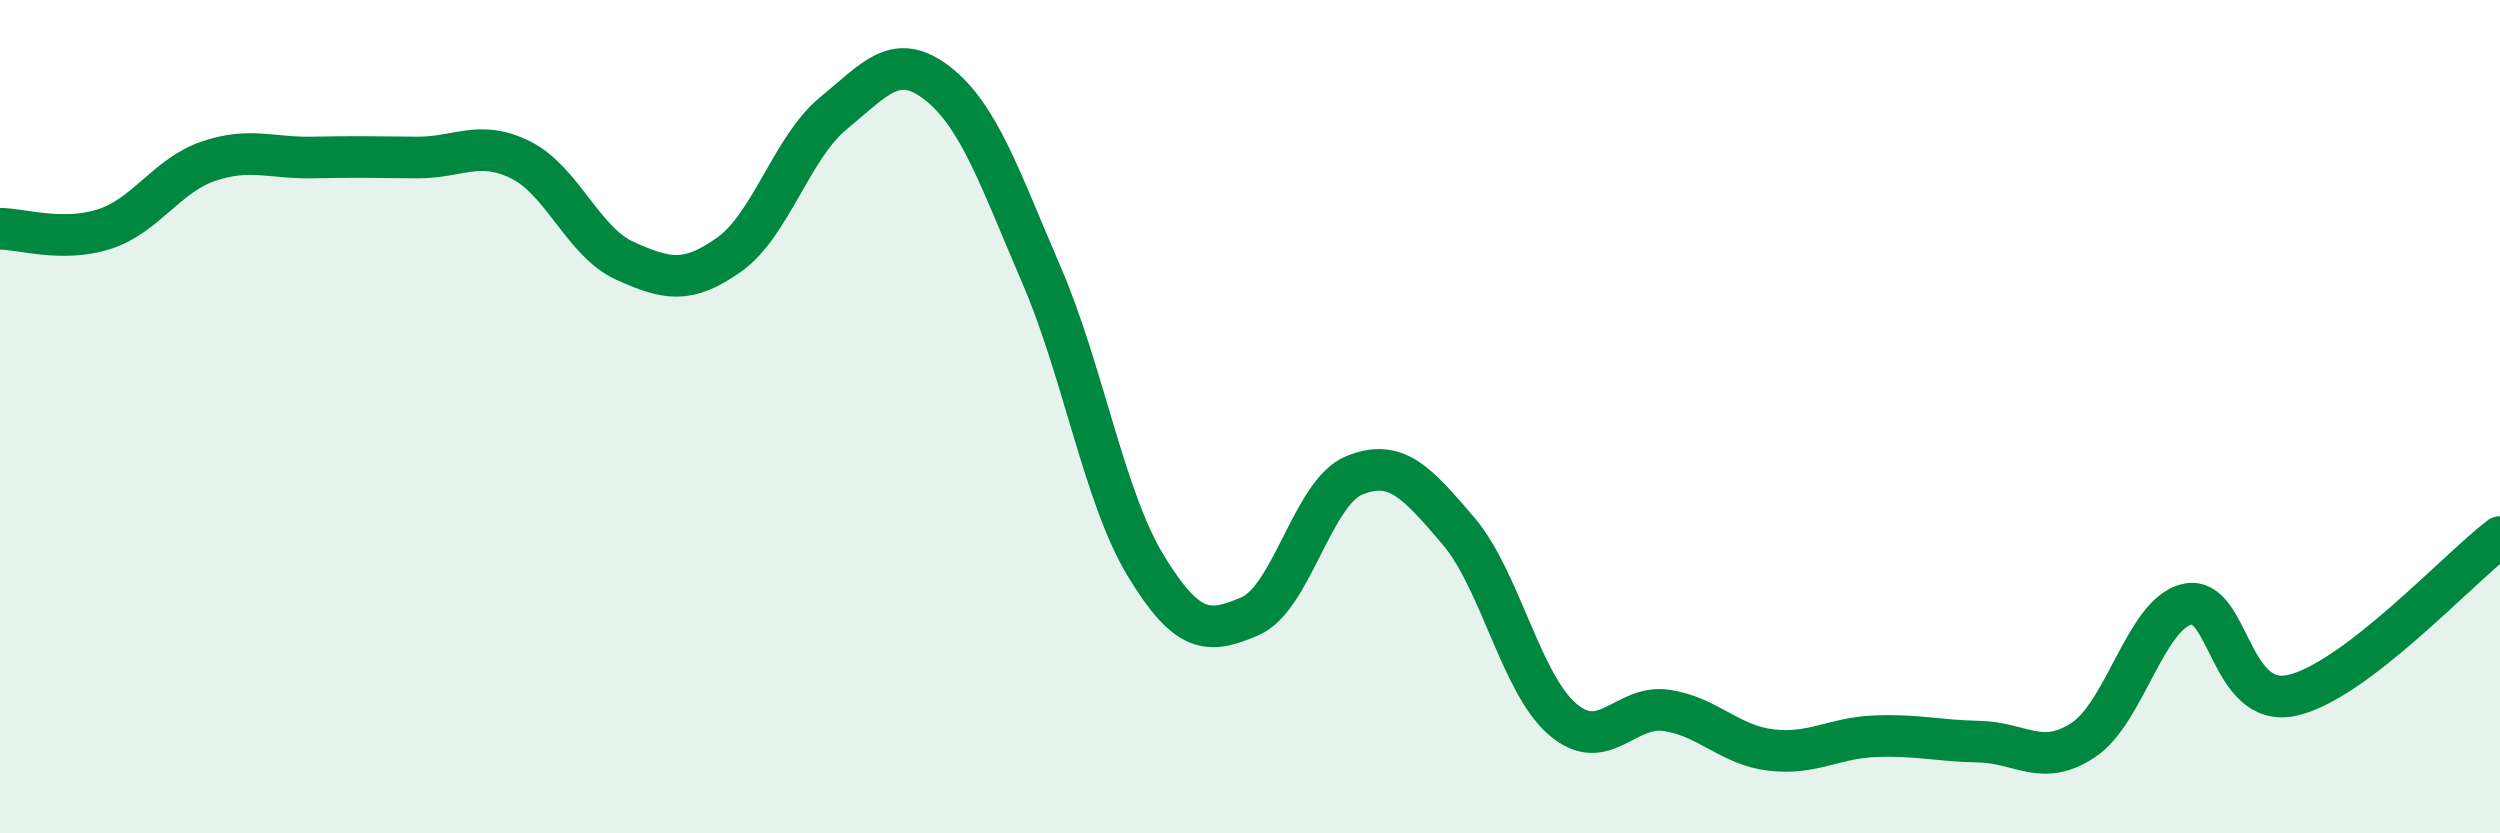
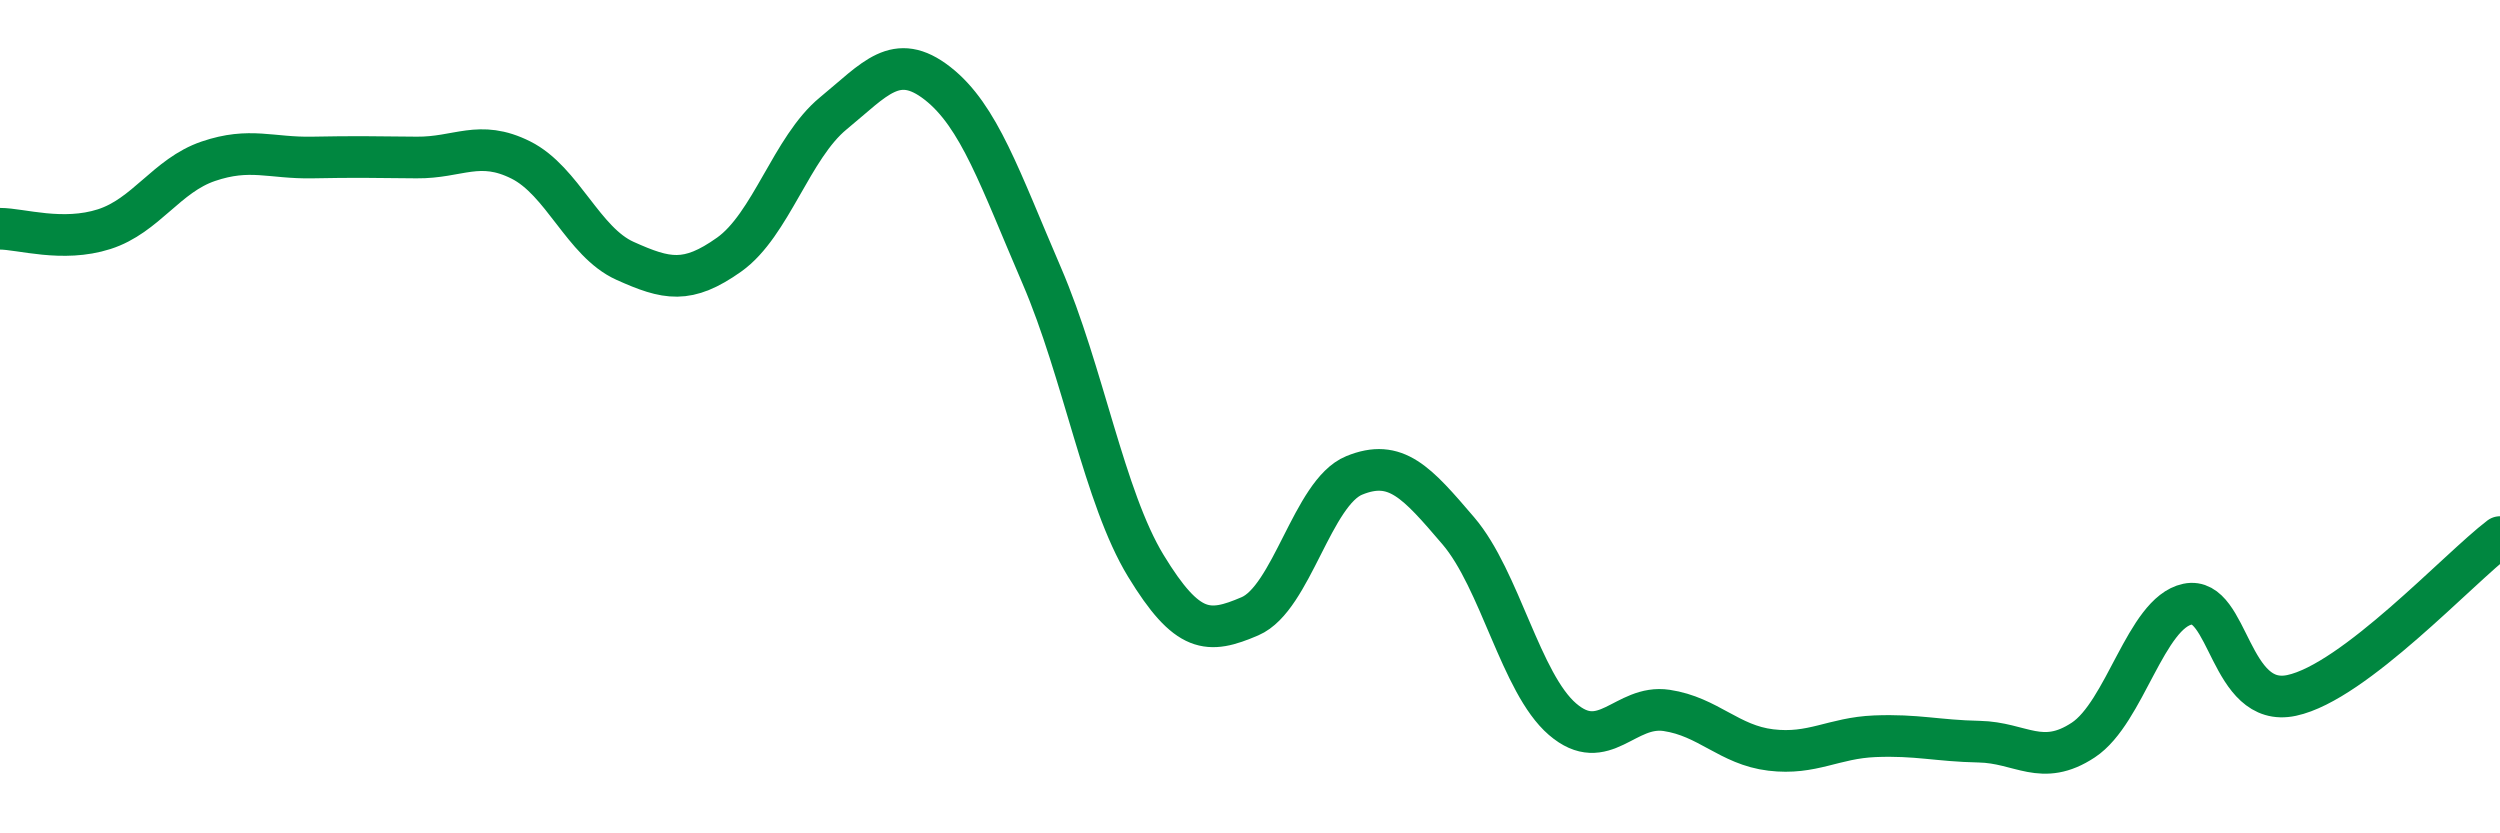
<svg xmlns="http://www.w3.org/2000/svg" width="60" height="20" viewBox="0 0 60 20">
-   <path d="M 0,5.49 C 0.5,5.49 1.5,5.82 2.5,5.5 C 3.5,5.18 4,4.21 5,3.87 C 6,3.53 6.5,3.8 7.5,3.78 C 8.5,3.76 9,3.77 10,3.78 C 11,3.79 11.5,3.34 12.5,3.84 C 13.5,4.34 14,5.81 15,6.26 C 16,6.71 16.5,6.82 17.5,6.11 C 18.5,5.4 19,3.54 20,2.72 C 21,1.9 21.5,1.22 22.5,2 C 23.5,2.78 24,4.29 25,6.61 C 26,8.93 26.5,11.94 27.5,13.58 C 28.5,15.22 29,15.22 30,14.79 C 31,14.36 31.5,11.82 32.5,11.41 C 33.5,11 34,11.57 35,12.74 C 36,13.91 36.5,16.4 37.5,17.26 C 38.5,18.12 39,16.9 40,17.05 C 41,17.2 41.5,17.88 42.5,18 C 43.5,18.12 44,17.71 45,17.67 C 46,17.63 46.5,17.78 47.5,17.8 C 48.5,17.82 49,18.42 50,17.76 C 51,17.1 51.5,14.71 52.5,14.5 C 53.5,14.29 53.5,17.01 55,16.69 C 56.5,16.37 59,13.65 60,12.89L60 20L0 20Z" fill="#008740" opacity="0.1" stroke-linecap="round" stroke-linejoin="round" />
  <path d="M 0,5.49 C 0.5,5.49 1.5,5.82 2.5,5.5 C 3.5,5.18 4,4.21 5,3.87 C 6,3.53 6.5,3.8 7.5,3.78 C 8.5,3.76 9,3.77 10,3.78 C 11,3.79 11.5,3.34 12.5,3.84 C 13.5,4.34 14,5.81 15,6.26 C 16,6.71 16.5,6.82 17.5,6.11 C 18.5,5.4 19,3.54 20,2.72 C 21,1.9 21.5,1.22 22.5,2 C 23.5,2.78 24,4.29 25,6.61 C 26,8.93 26.5,11.94 27.5,13.58 C 28.5,15.22 29,15.22 30,14.79 C 31,14.36 31.5,11.82 32.5,11.41 C 33.5,11 34,11.57 35,12.74 C 36,13.91 36.5,16.4 37.5,17.26 C 38.5,18.12 39,16.9 40,17.05 C 41,17.2 41.5,17.88 42.5,18 C 43.5,18.12 44,17.71 45,17.67 C 46,17.63 46.5,17.78 47.5,17.8 C 48.5,17.82 49,18.42 50,17.76 C 51,17.1 51.5,14.71 52.5,14.5 C 53.5,14.29 53.5,17.01 55,16.69 C 56.5,16.37 59,13.65 60,12.89" stroke="#008740" stroke-width="1" fill="none" stroke-linecap="round" stroke-linejoin="round" />
</svg>